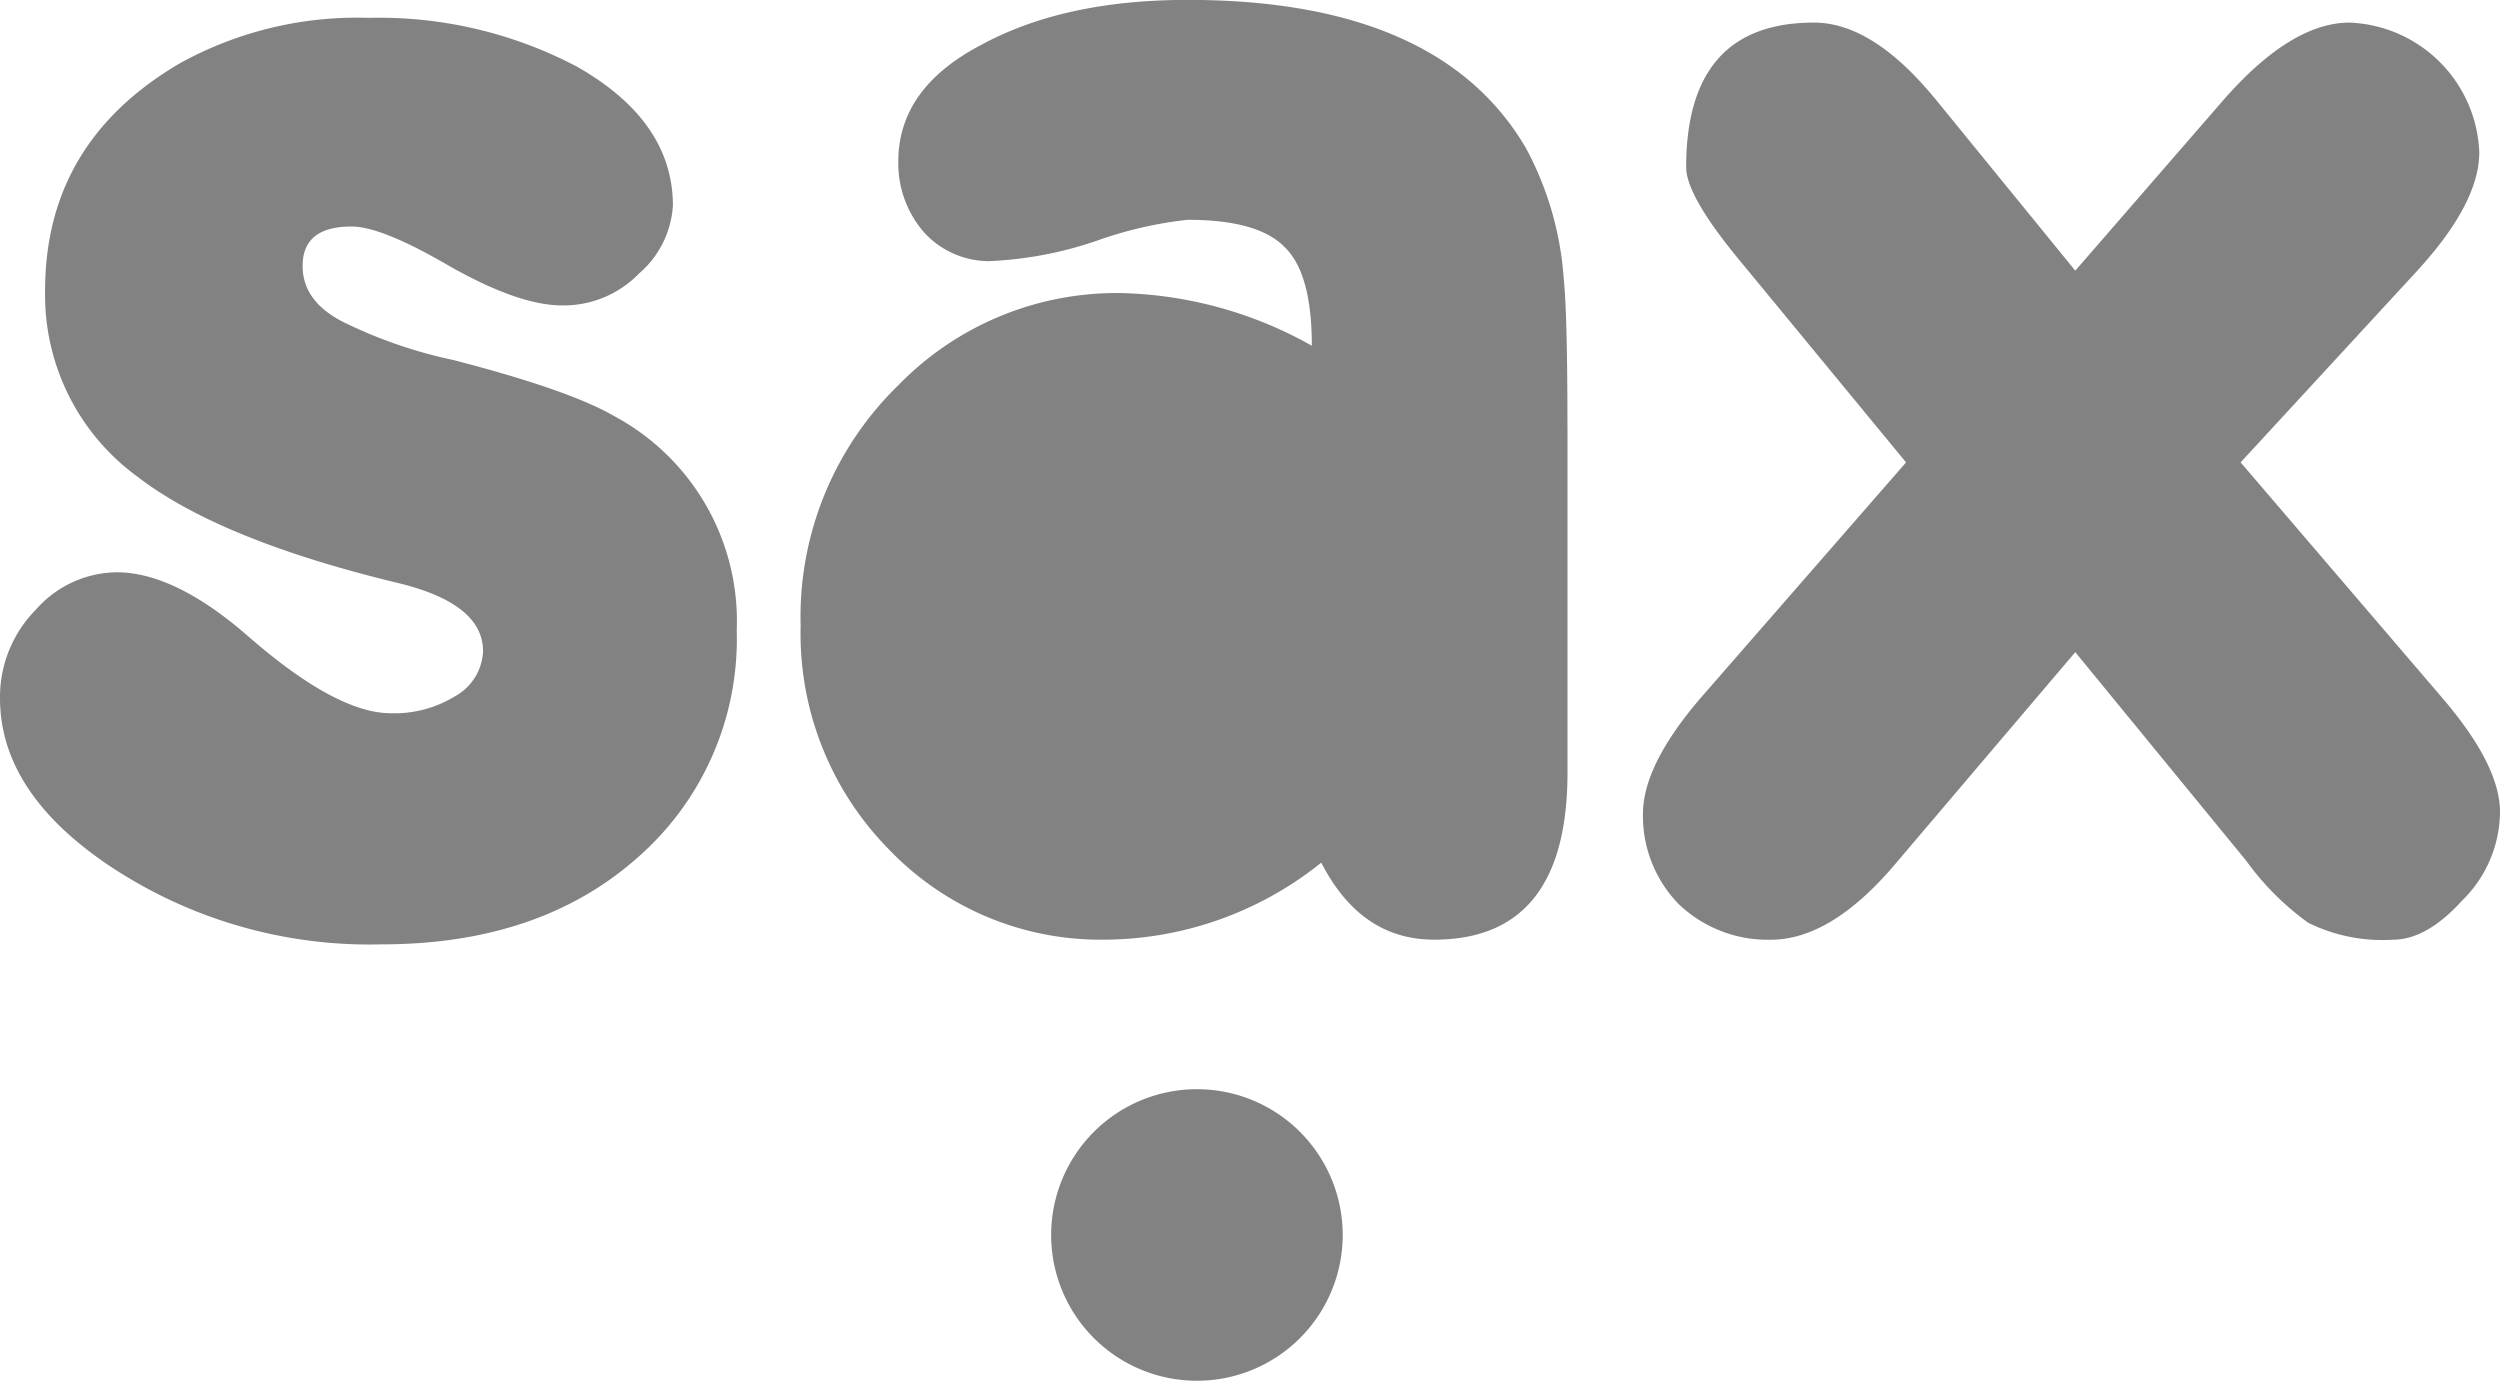
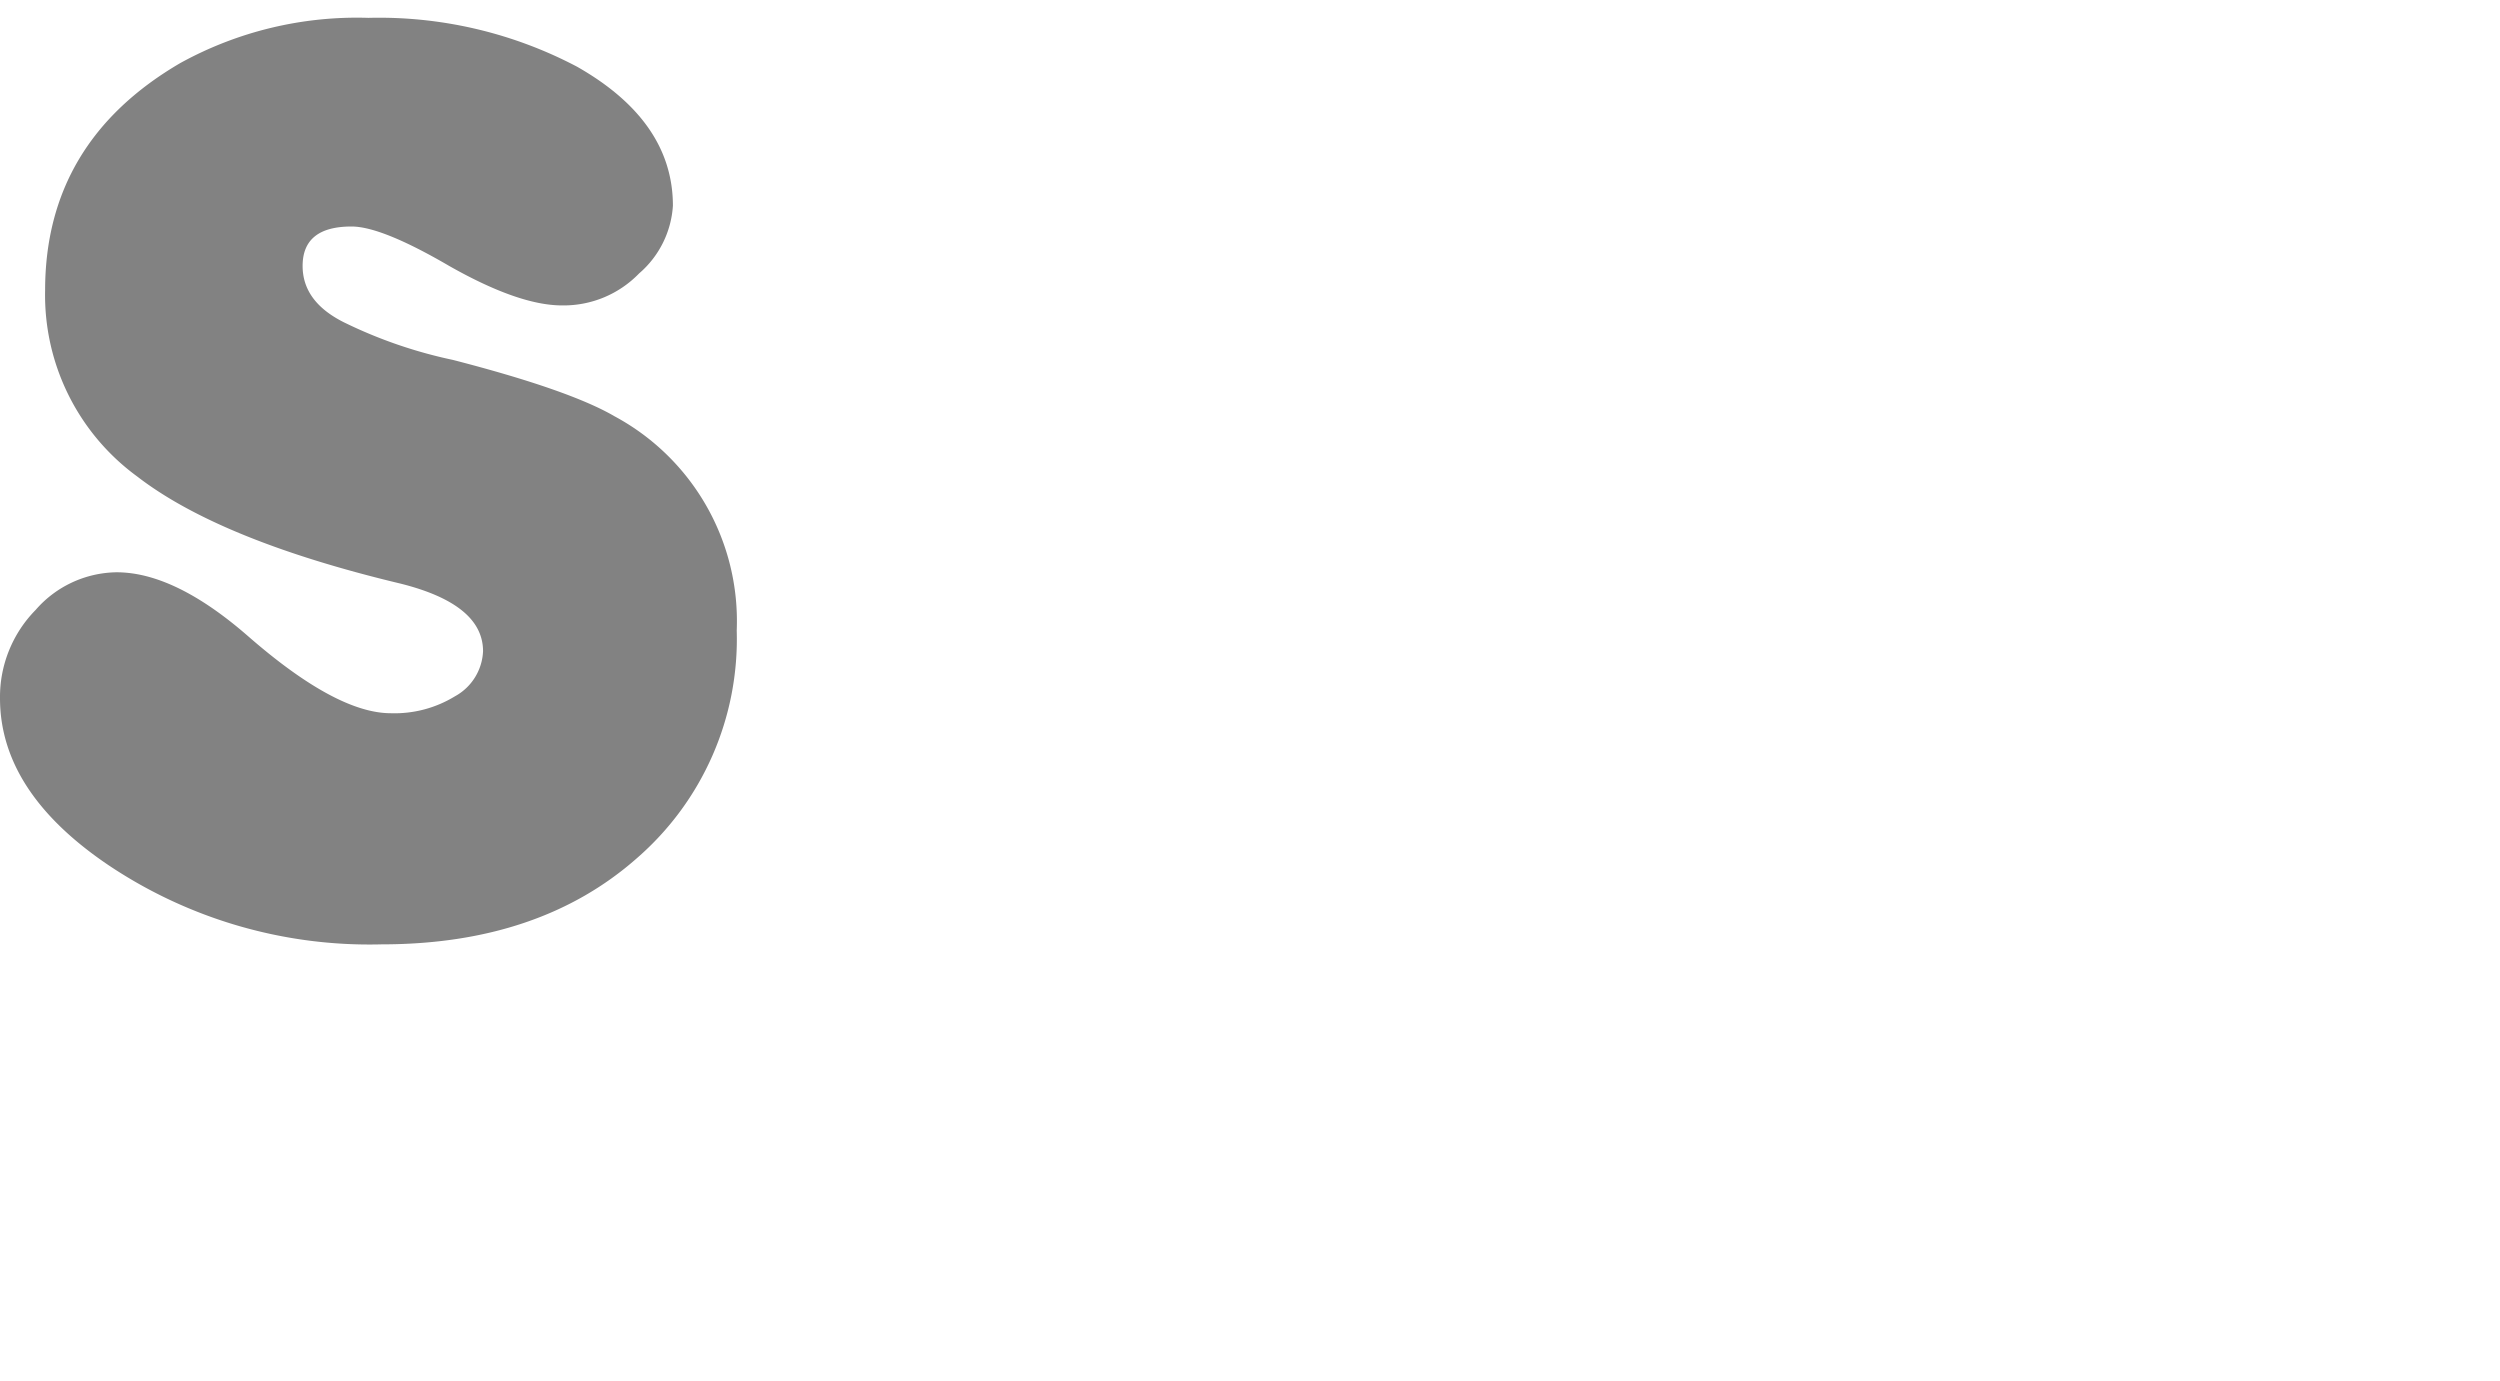
<svg xmlns="http://www.w3.org/2000/svg" width="166.242" height="91.815" viewBox="0 0 166.242 91.815">
  <path d="M97.6,147.349q0-9.875,9-15.123a24.35,24.35,0,0,1,12.5-3,28.225,28.225,0,0,1,13.873,3.249q6.374,3.624,6.373,9.249a6.476,6.476,0,0,1-2.25,4.5,6.981,6.981,0,0,1-5.124,2.124q-2.874,0-7.5-2.624-4.5-2.626-6.5-2.623-3.249,0-3.249,2.623,0,2.375,2.749,3.749a31.02,31.02,0,0,0,7.248,2.5q7.749,2,10.747,3.749a15.465,15.465,0,0,1,8.123,14.247,19.293,19.293,0,0,1-6.622,15.122q-6.5,5.747-17,5.745a31.163,31.163,0,0,1-18.122-5.245Q94.6,180.716,94.6,174.467a8.254,8.254,0,0,1,2.373-5.873,7.25,7.25,0,0,1,5.375-2.5q3.875,0,8.748,4.249,5.873,5.126,9.5,5.124a7.7,7.7,0,0,0,4.251-1.123,3.588,3.588,0,0,0,1.874-3q0-3.126-5.5-4.5-12-2.873-17.5-7.122A14.932,14.932,0,0,1,97.6,147.349Z" transform="translate(-94.6 -128.039)" fill="#828282" />
-   <path d="M502.322,149.759V172.63q0,11.122-8.874,11.12-4.874,0-7.5-5.122a23.165,23.165,0,0,1-14.5,5.122,19.466,19.466,0,0,1-14.247-6,20.427,20.427,0,0,1-5.873-14.872,21.477,21.477,0,0,1,6.5-16,20.243,20.243,0,0,1,14.871-6.123,27.08,27.08,0,0,1,12.622,3.5q0-4.748-1.751-6.5-1.746-1.874-6.5-1.874a26.353,26.353,0,0,0-6,1.375,25.251,25.251,0,0,1-7.249,1.375,5.866,5.866,0,0,1-4.25-1.874,6.977,6.977,0,0,1-1.749-4.751q0-4.874,5.5-7.748,5.5-3,13.747-3,16.748,0,22.5,9.874a21.446,21.446,0,0,1,2.5,8.624q.249,2.374.25,10Z" transform="translate(-398.088 -121.265)" fill="#828282" />
-   <path d="M845.968,136.319l9.372,11.5,9.872-11.371q4.5-5.127,8.372-5.124a8.98,8.98,0,0,1,8.622,8.623q0,3.372-4.121,7.872l-11.75,12.748,13.375,15.622q3.872,4.5,3.873,7.624a8.325,8.325,0,0,1-2.5,5.873q-2.376,2.623-4.625,2.622a11.15,11.15,0,0,1-5.623-1.124,18.187,18.187,0,0,1-4.124-4.122L855.34,173.186l-12,14.123q-4.25,5-8.249,5a8.566,8.566,0,0,1-6.125-2.372,8.4,8.4,0,0,1-2.374-6q0-3.249,3.873-7.747l13.623-15.622-11.123-13.5q-3.5-4.248-3.5-6.124,0-9.623,8.5-9.622,3.873,0,8,5Z" transform="translate(-717.341 -129.82)" fill="#828282" />
-   <path d="M562.906,616.213a9.694,9.694,0,1,1,9.694,9.694,9.694,9.694,0,0,1-9.694-9.694Z" transform="translate(-493.008 -534.091)" fill="#828282" />
</svg>